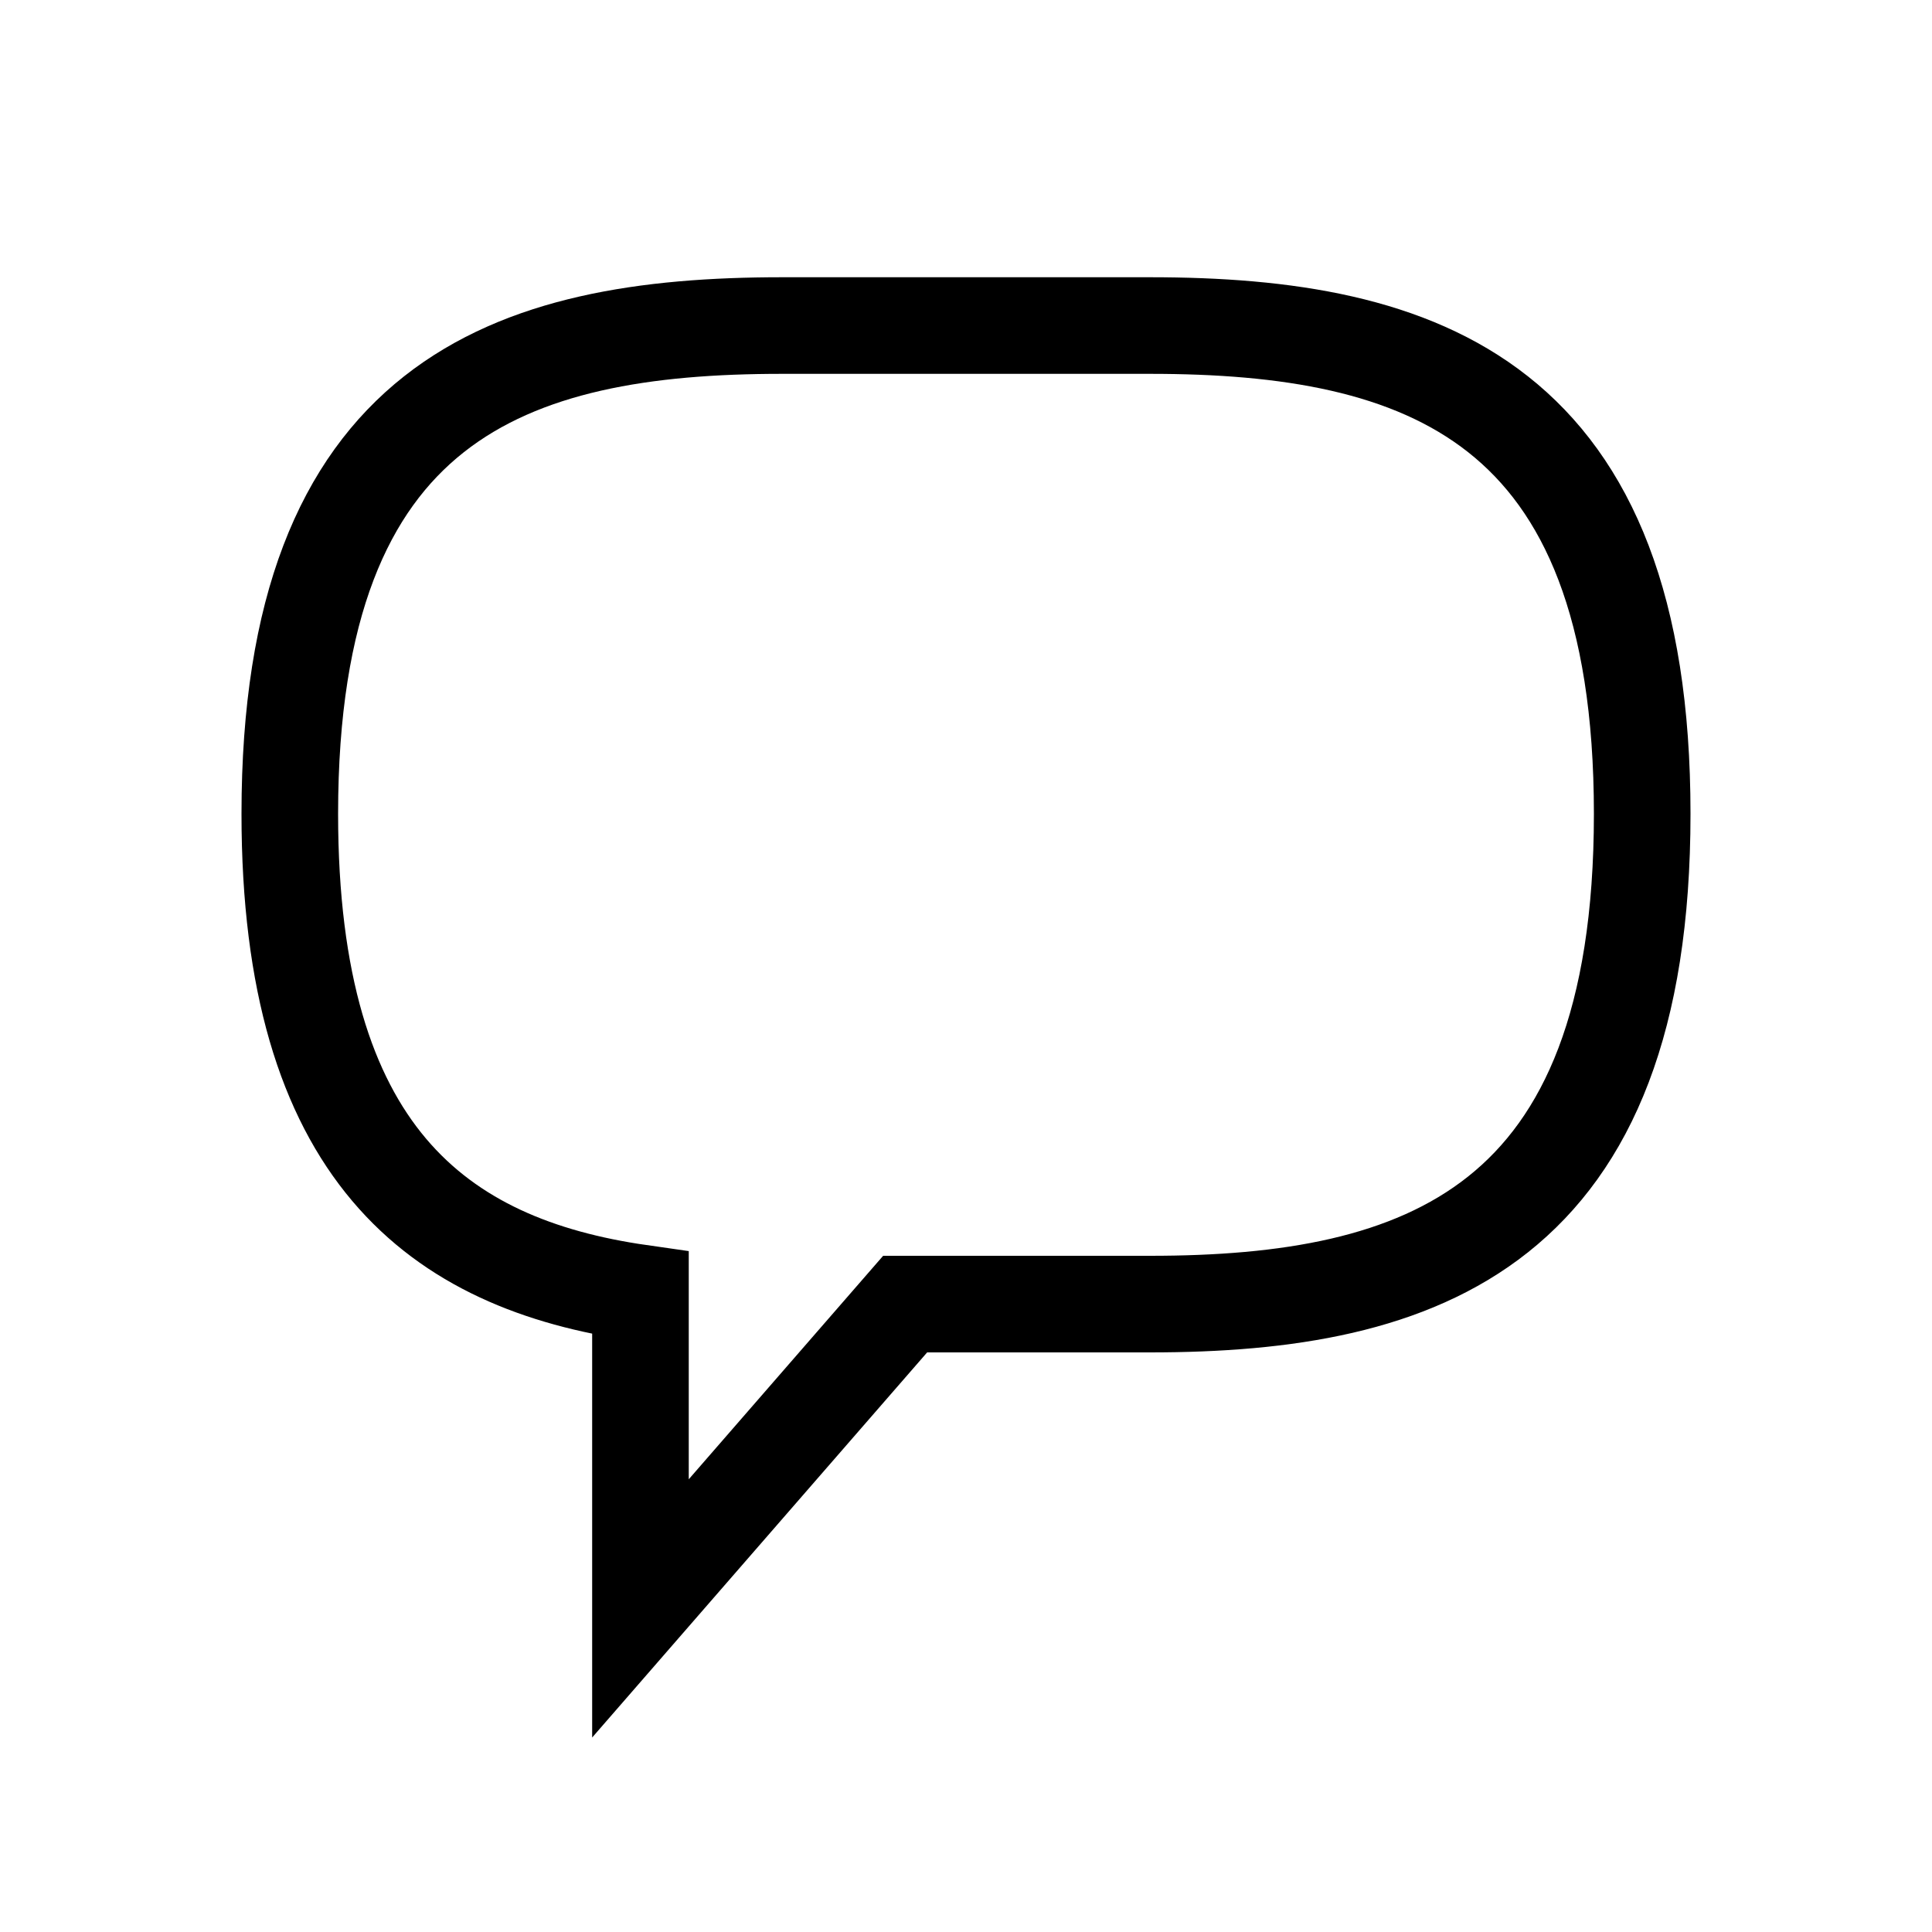
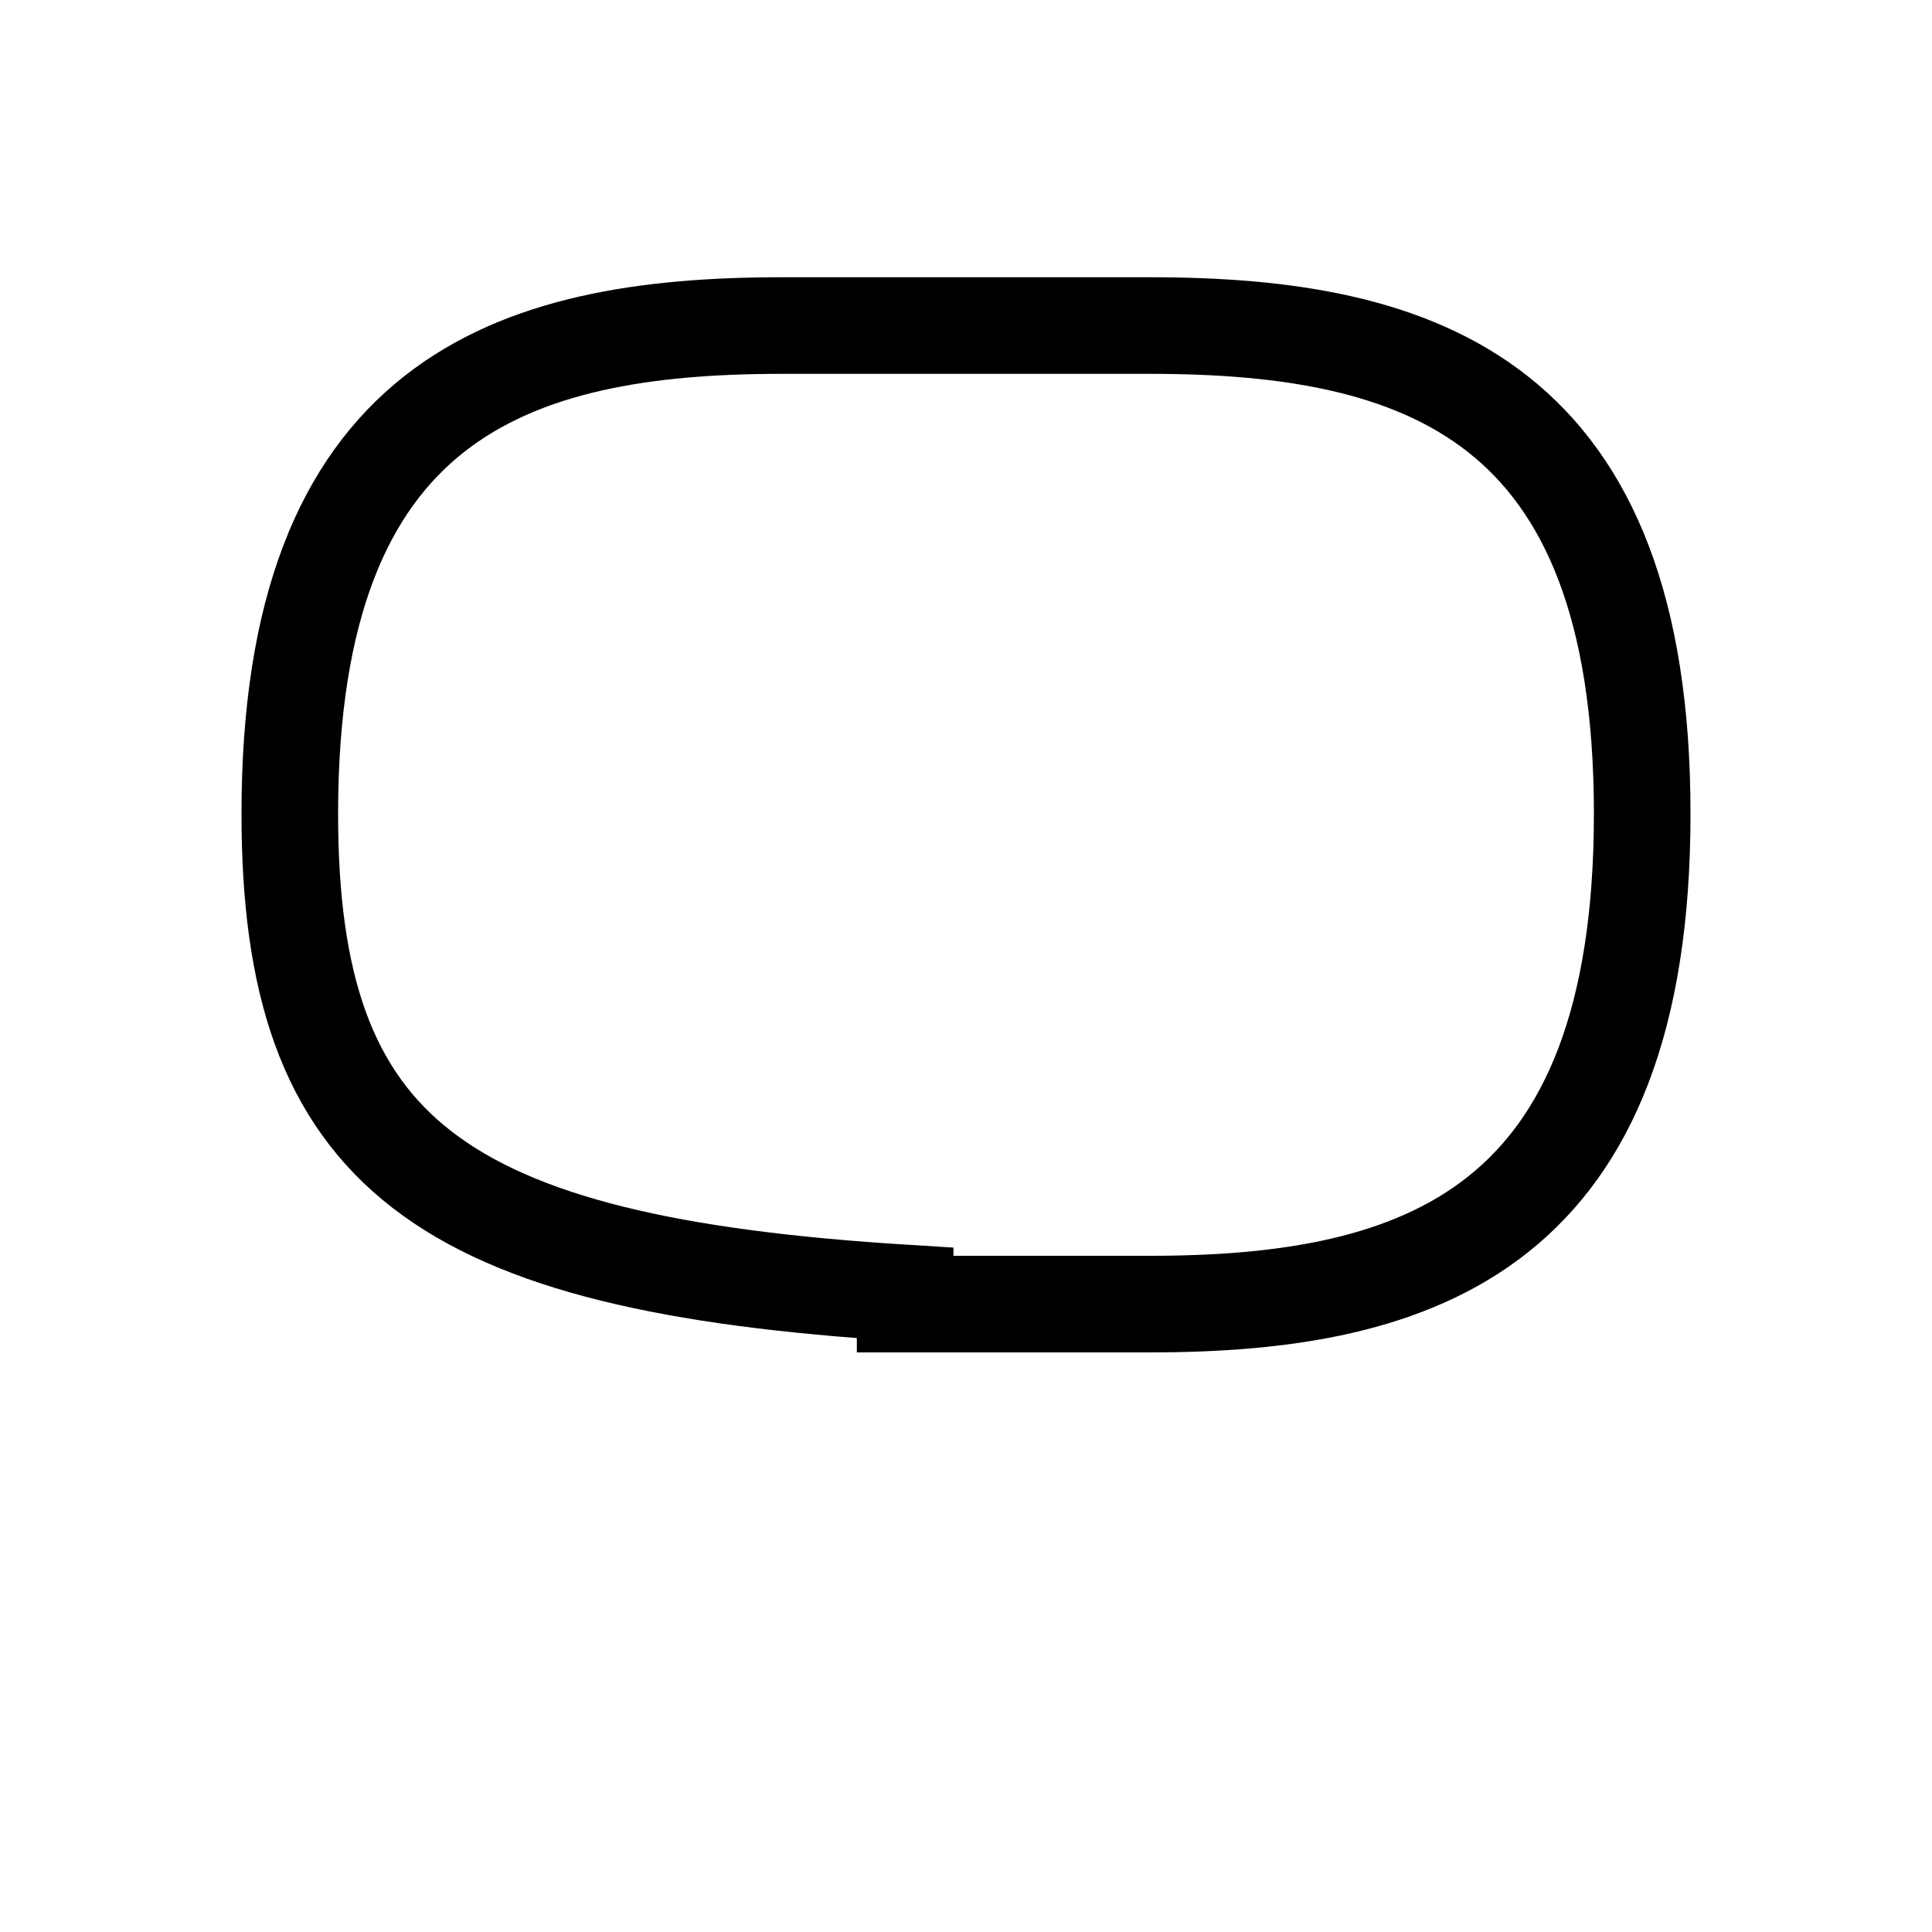
<svg xmlns="http://www.w3.org/2000/svg" viewBox="0 0 40 40">
  <title>interface-comment</title>
-   <path d="M6,16.85C6,8.27,10.56,6.74,16.19,6.74h7.62C29.44,6.74,34,8.27,34,16.85S29.44,27,23.81,27H18.74l-5.48,6.3V26.77C9.06,26.17,6,23.87,6,16.85Z" fill="none" stroke="#000" stroke-linecap="round" stroke-miterlimit="10" stroke-width="2" />
+   <path d="M6,16.85C6,8.27,10.56,6.74,16.19,6.74h7.62C29.44,6.74,34,8.27,34,16.85S29.44,27,23.81,27H18.74V26.77C9.06,26.17,6,23.87,6,16.85Z" fill="none" stroke="#000" stroke-linecap="round" stroke-miterlimit="10" stroke-width="2" />
</svg>